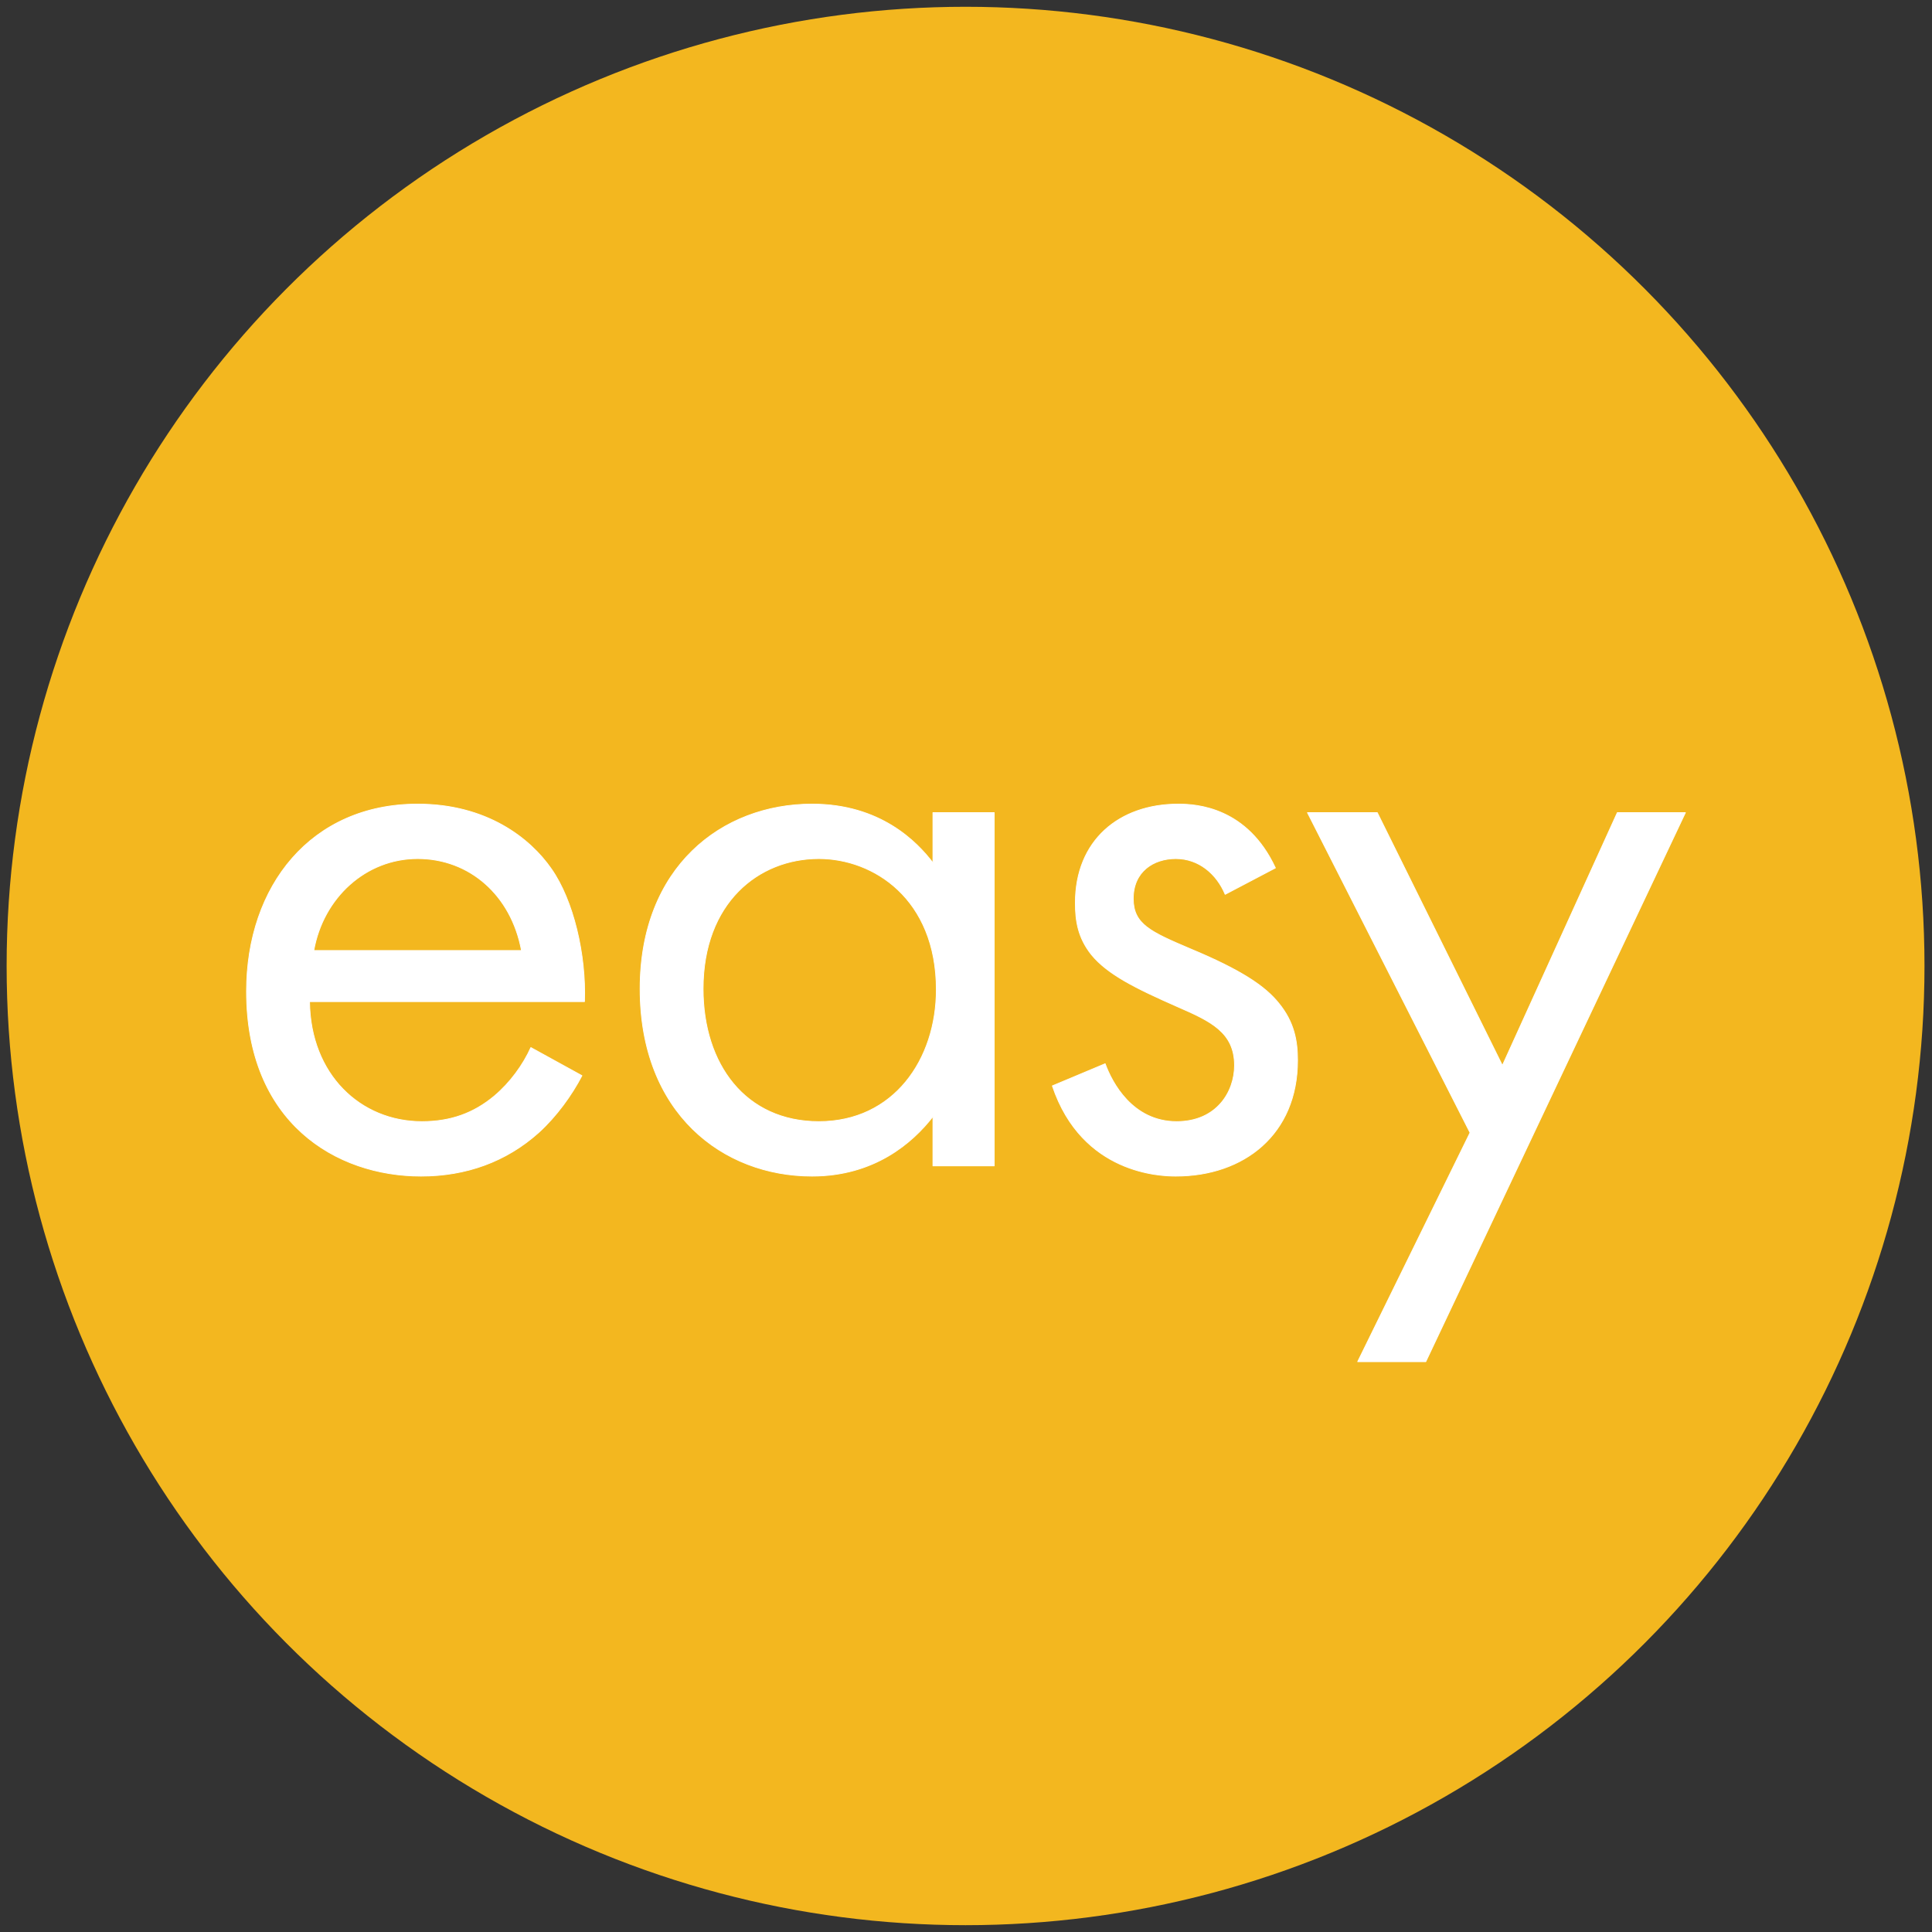
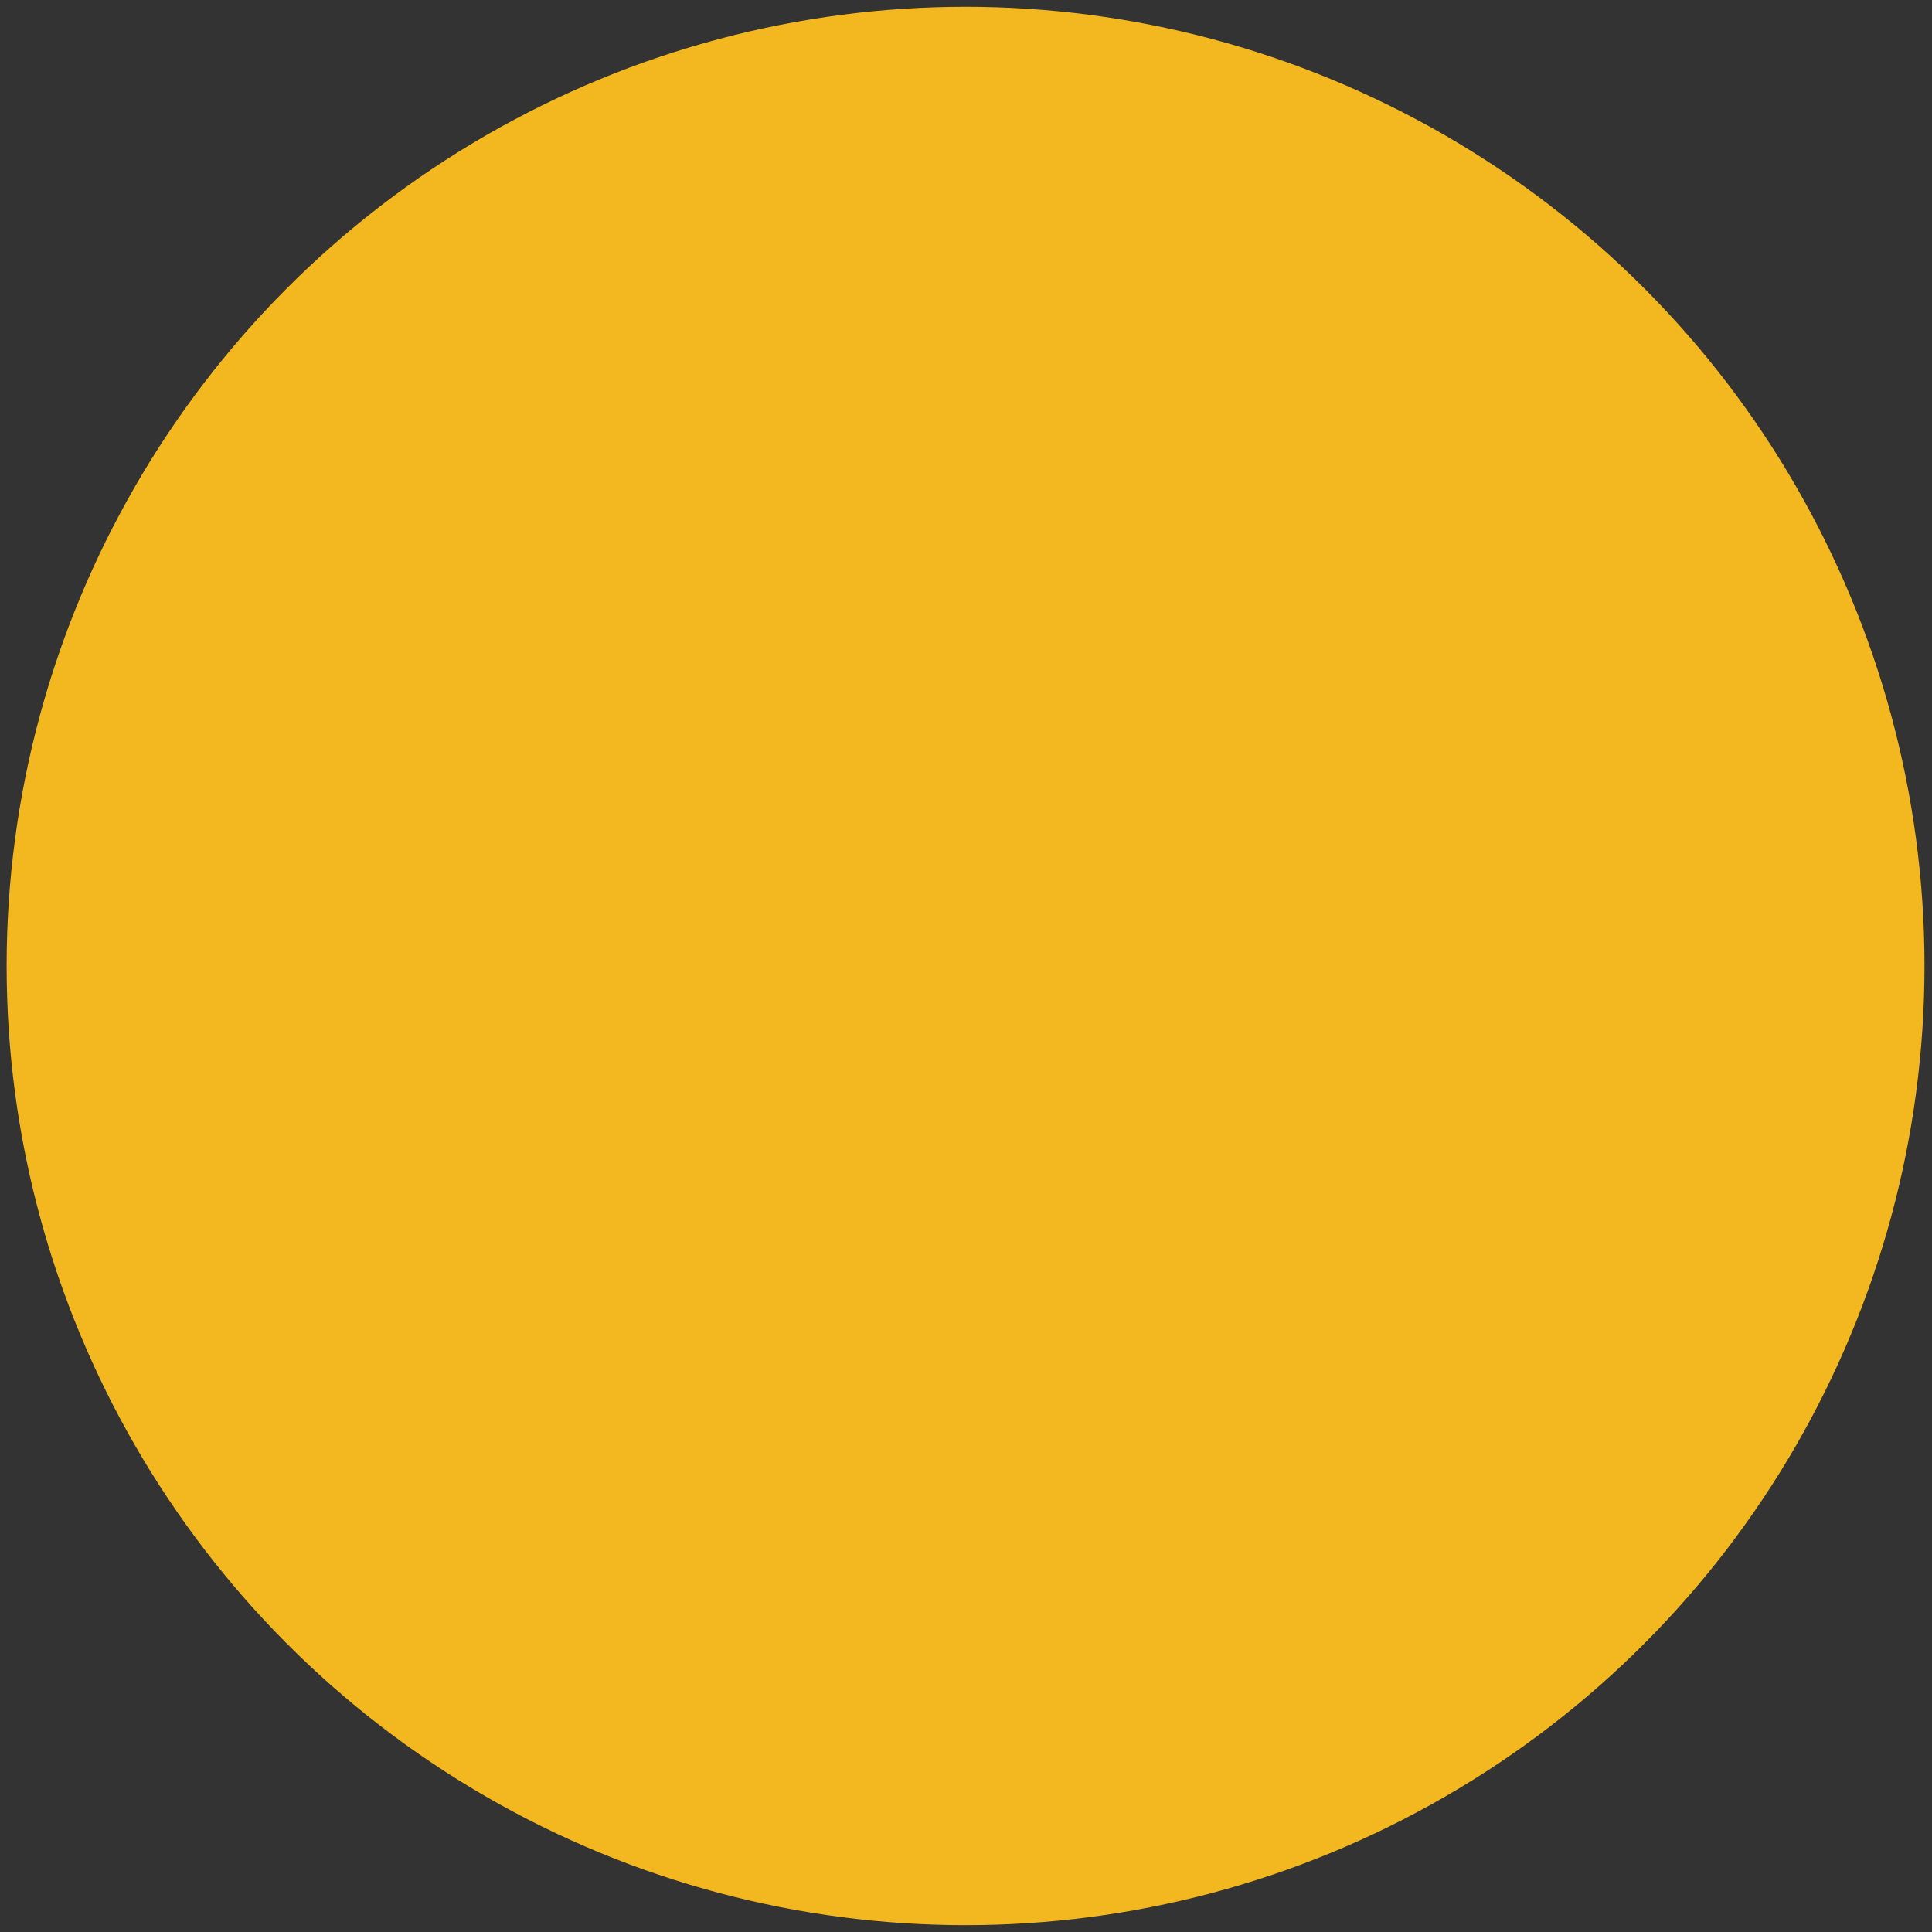
<svg xmlns="http://www.w3.org/2000/svg" width="100%" height="100%" viewBox="0 0 2379 2379" version="1.1" xml:space="preserve" style="fill-rule:evenodd;clip-rule:evenodd;stroke-linejoin:round;stroke-miterlimit:2;">
  <rect x="0" y="0" width="2379" height="2379" fill="#333333" stroke="none" />
  <g transform="matrix(1,0,0,1,-50.722,-564.501)">
    <g transform="matrix(1.391,0,0,1.287,-600.685,-628.029)">
      <ellipse cx="1323.05" cy="1850.82" rx="848.884" ry="917.734" style="fill:rgb(243,183,31);" />
    </g>
    <g transform="matrix(3.279,0,0,3.279,704.404,1941.43)">
-       <path d="M0,-26.532C-2.877,-20.139 -7.672,-13.426 -13.746,-8.311C-21.418,-1.917 -30.049,1.279 -40.918,1.279C-63.934,1.279 -82.795,-16.303 -83.114,-43.794L20.139,-43.794C20.779,-61.376 15.984,-81.835 7.672,-93.663C-0.32,-105.171 -16.623,-117.958 -42.516,-117.958C-82.475,-117.958 -106.77,-87.269 -106.77,-47.63C-106.77,1.599 -73.205,21.738 -41.238,21.738C-24.295,21.738 -9.27,16.304 2.877,5.435C9.59,-0.639 15.344,-8.63 19.18,-15.983L0,-26.532ZM-81.516,-62.974C-78,-82.794 -62.016,-97.499 -42.516,-97.499C-23.016,-97.499 -7.352,-83.753 -3.516,-62.974L-81.516,-62.974ZM150.992,-95.901C144.918,-103.892 131.172,-117.958 105.598,-117.958C71.713,-117.958 41.025,-94.302 41.025,-48.589C41.025,-1.917 72.033,21.738 105.598,21.738C128.934,21.738 143.319,9.271 150.992,-0.639L150.992,17.902L174.008,17.902L174.008,-114.761L150.992,-114.761L150.992,-95.901ZM108.156,-97.499C128.615,-97.499 152.27,-82.474 152.27,-48.27C152.27,-22.057 136.287,1.279 108.156,1.279C80.664,1.279 64.681,-20.139 64.681,-48.589C64.681,-80.876 85.459,-97.499 108.156,-97.499M279.599,-93.982C269.05,-116.679 250.189,-117.958 243.156,-117.958C220.779,-117.958 204.476,-104.212 204.476,-80.876C204.476,-74.163 205.435,-67.77 210.55,-61.376C216.624,-54.024 226.853,-48.909 242.837,-41.876C255.304,-36.442 264.255,-32.286 264.255,-19.819C264.255,-9.909 257.542,1.279 242.517,1.279C225.894,1.279 218.222,-13.426 215.665,-20.458L195.845,-12.147C207.034,21.099 236.763,21.738 242.197,21.738C267.771,21.738 287.91,6.074 287.91,-21.737C287.91,-29.089 286.632,-36.122 280.878,-43.155C275.763,-49.548 266.812,-55.622 247.632,-63.614C232.607,-70.007 226.214,-72.884 226.214,-82.474C226.214,-92.704 233.886,-97.499 242.197,-97.499C250.829,-97.499 257.542,-91.745 260.738,-84.073L279.599,-93.982ZM310.499,91.426L336.073,91.426L433.573,-114.761L407.999,-114.761L364.843,-19.819L317.852,-114.761L291.639,-114.761L352.696,5.435L310.499,91.426Z" style="fill:white;fill-rule:nonzero;stroke:white;stroke-width:0.3px;" />
-     </g>
+       </g>
  </g>
</svg>